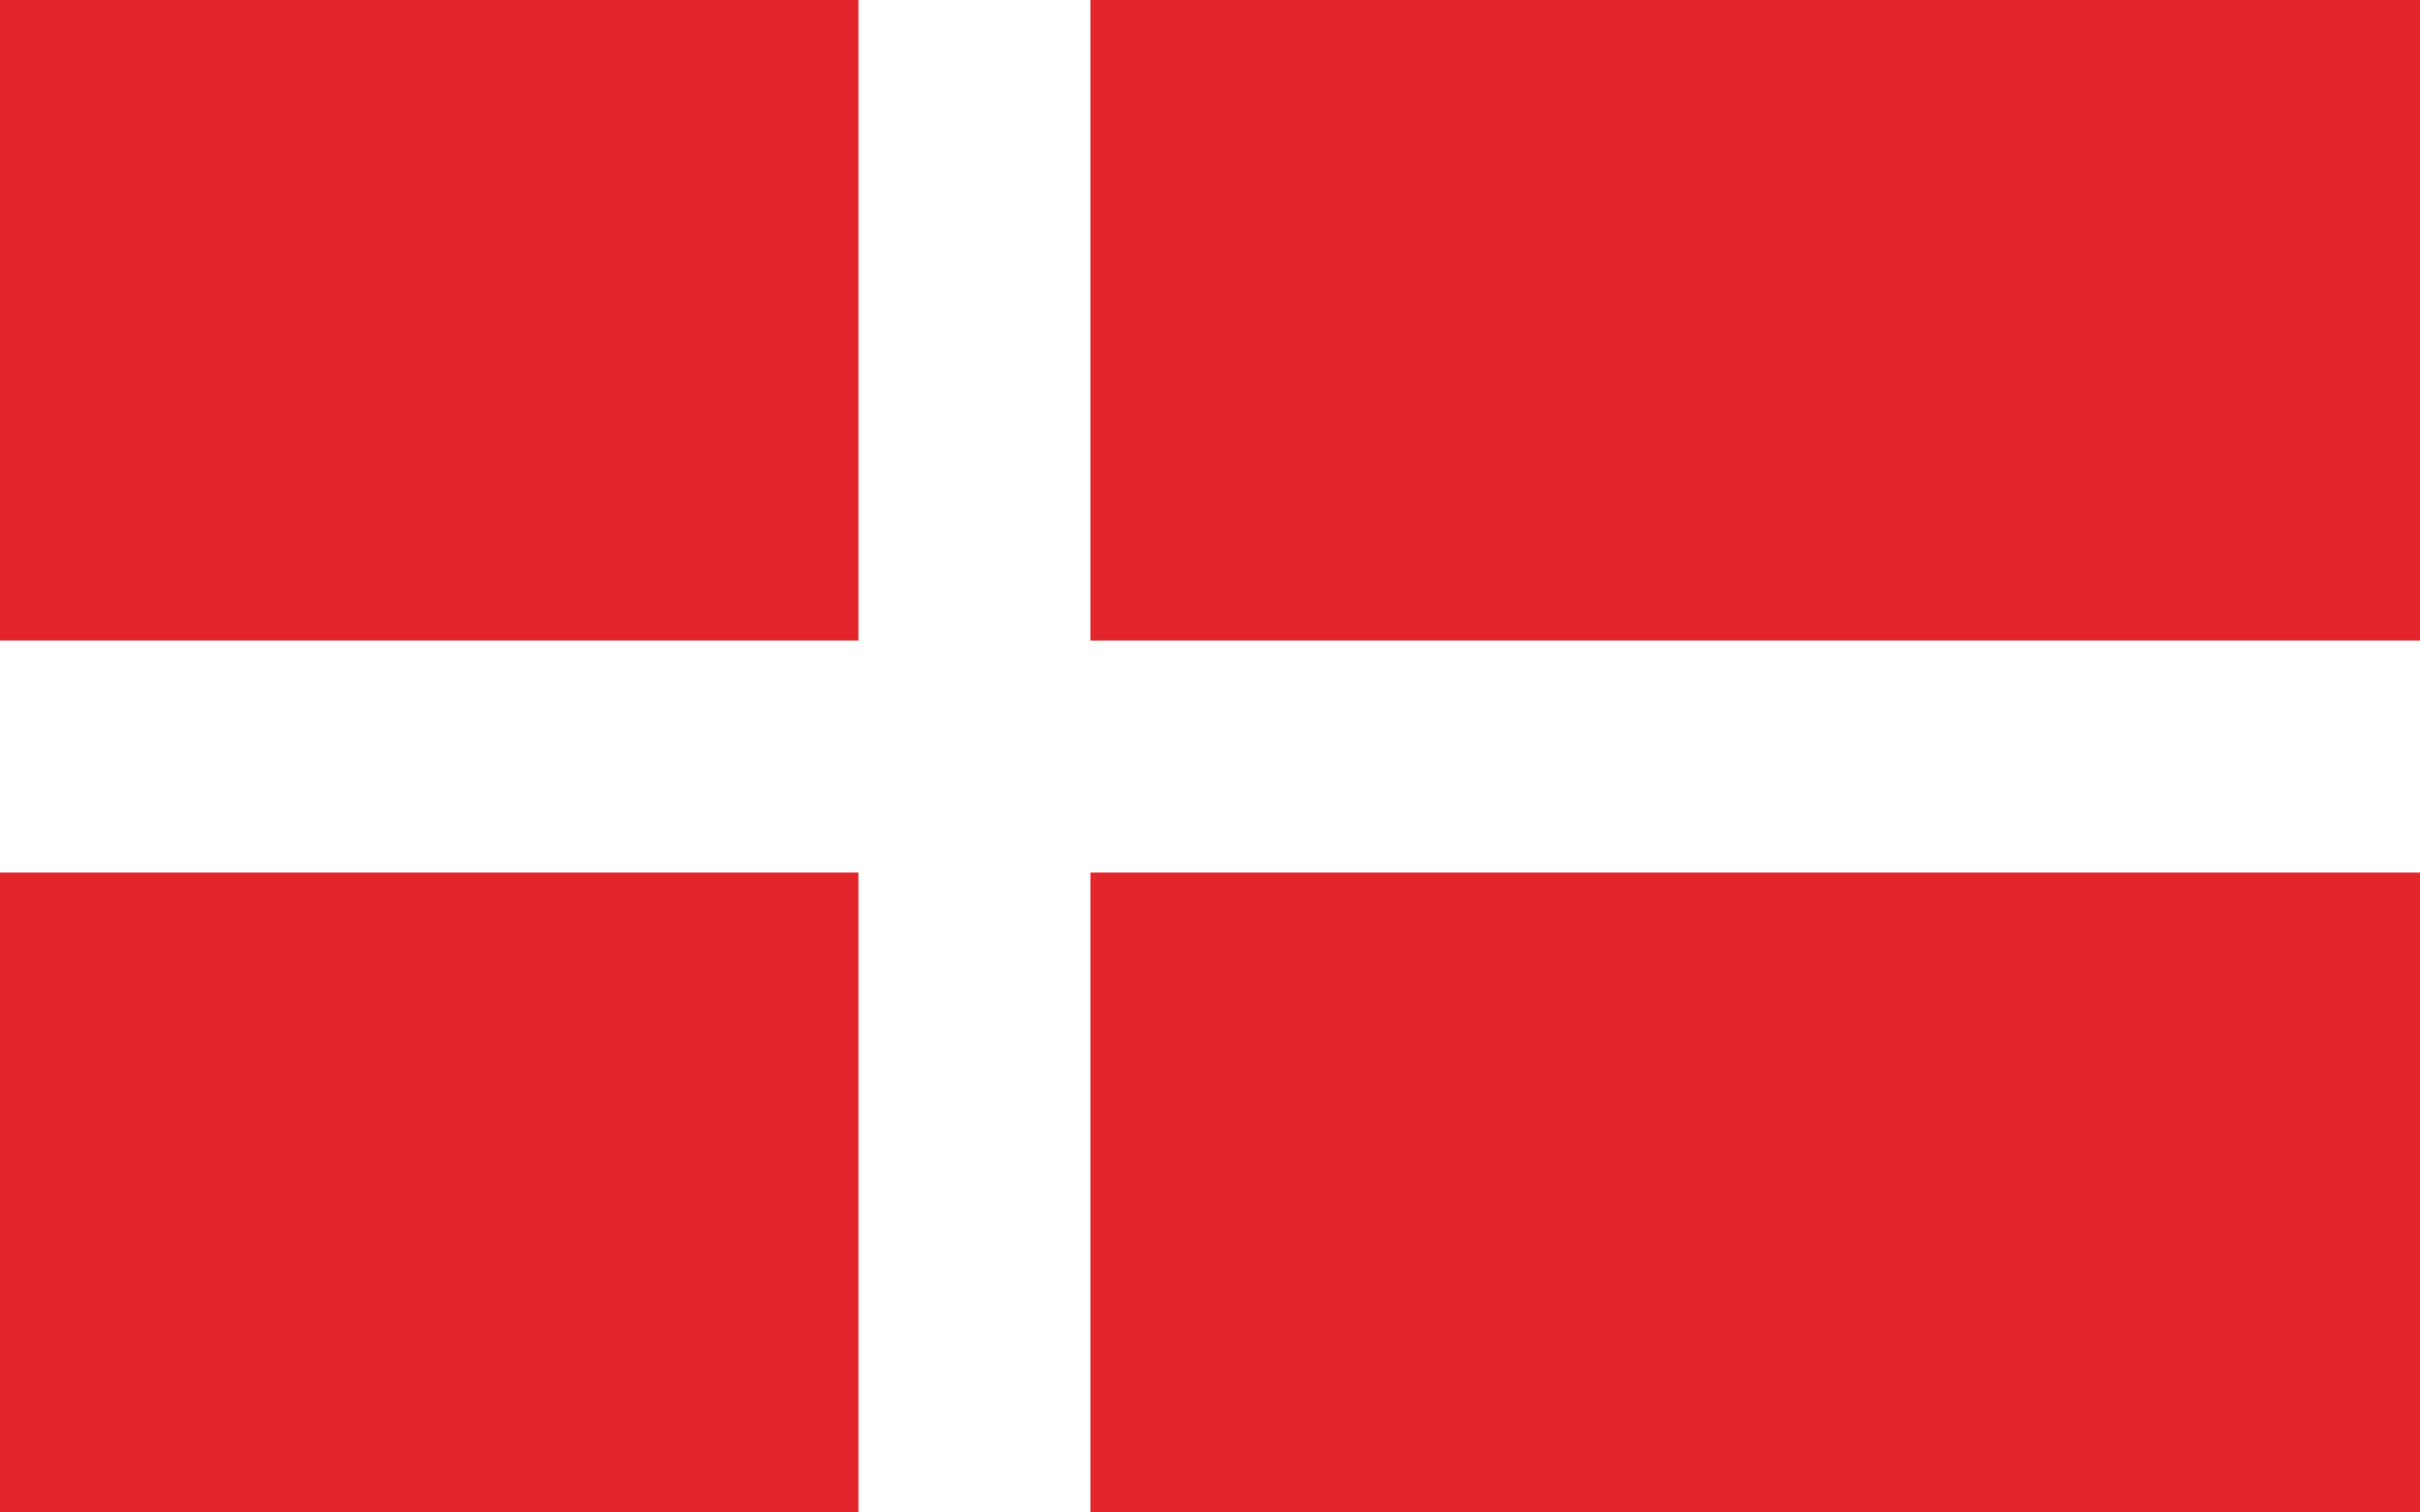
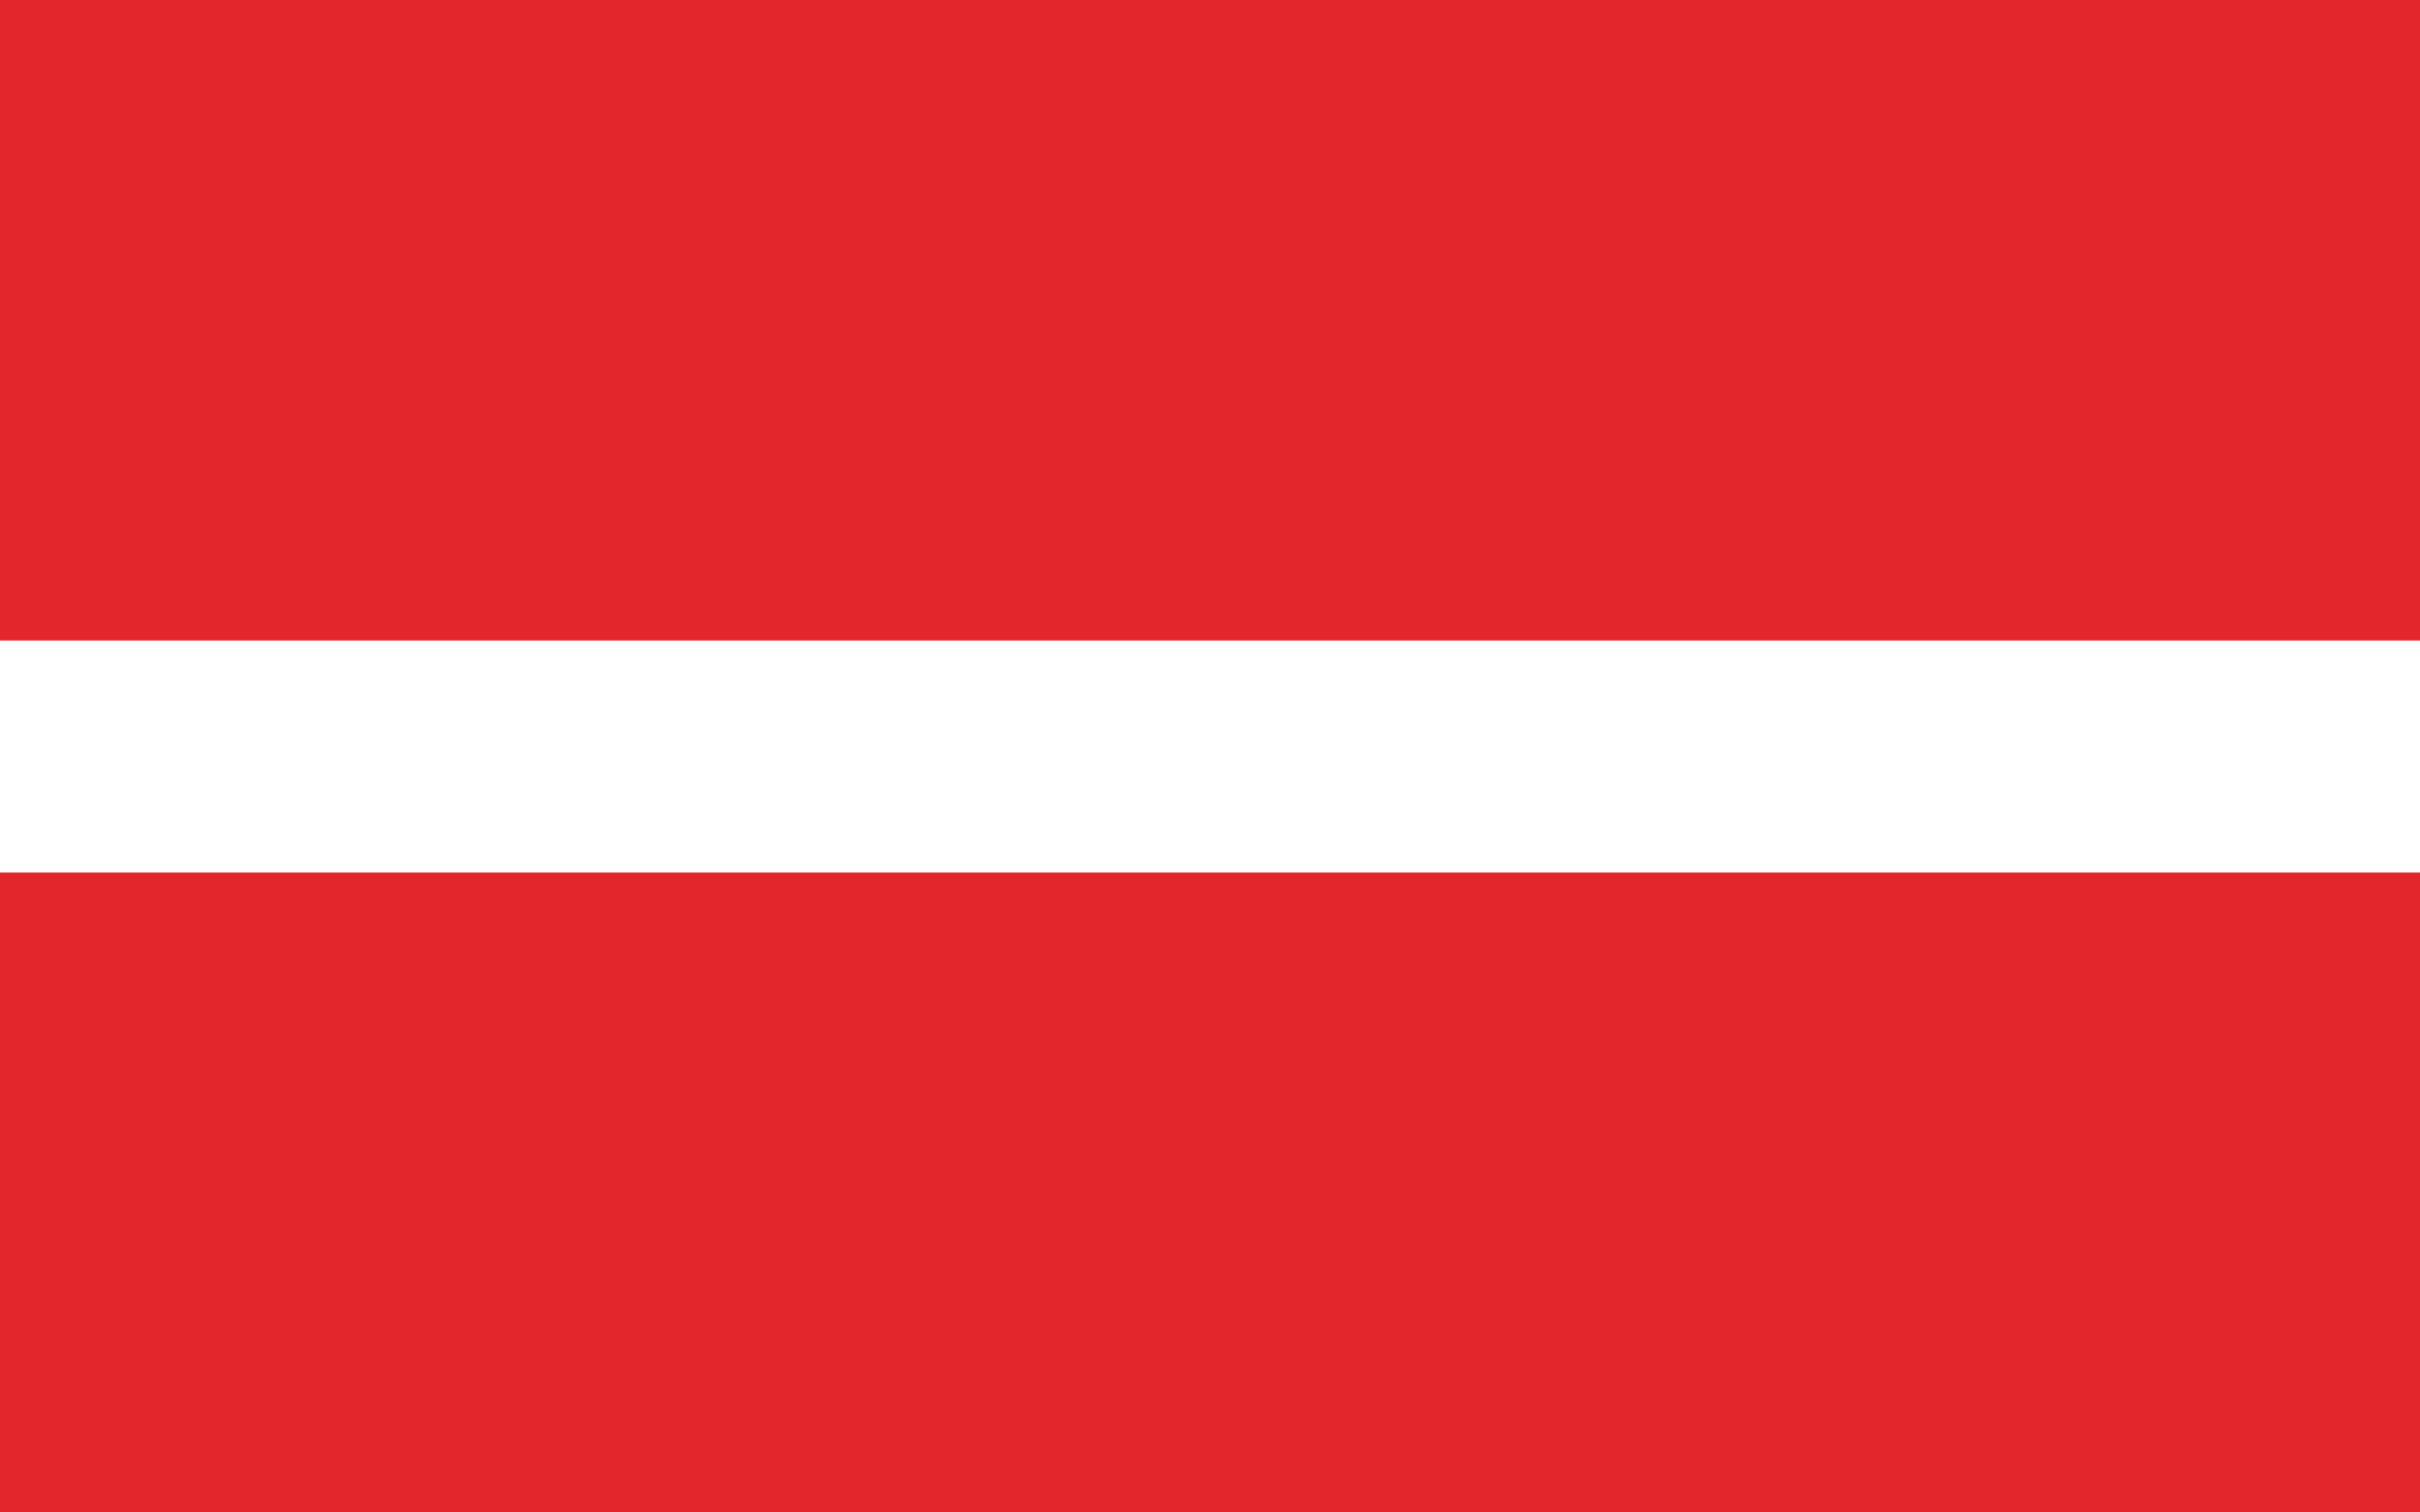
<svg xmlns="http://www.w3.org/2000/svg" width="100%" height="100%" viewBox="0 0 80 50" version="1.1" xml:space="preserve" style="fill-rule:evenodd;clip-rule:evenodd;stroke-linejoin:round;stroke-miterlimit:2;">
  <rect x="-4.09" y="-2.794" width="87.6" height="54.178" style="fill:rgb(227,38,43);" />
  <g transform="matrix(0.776,0,0,1,7.277,0.602)">
-     <rect x="27.191" y="-7.994" width="9.885" height="63.375" style="fill:white;" />
-   </g>
+     </g>
  <g transform="matrix(4.7498e-17,0.776,-1.694,1.0372e-16,86.009,0.074)">
    <rect x="27.191" y="-7.994" width="9.885" height="63.375" style="fill:white;" />
  </g>
</svg>